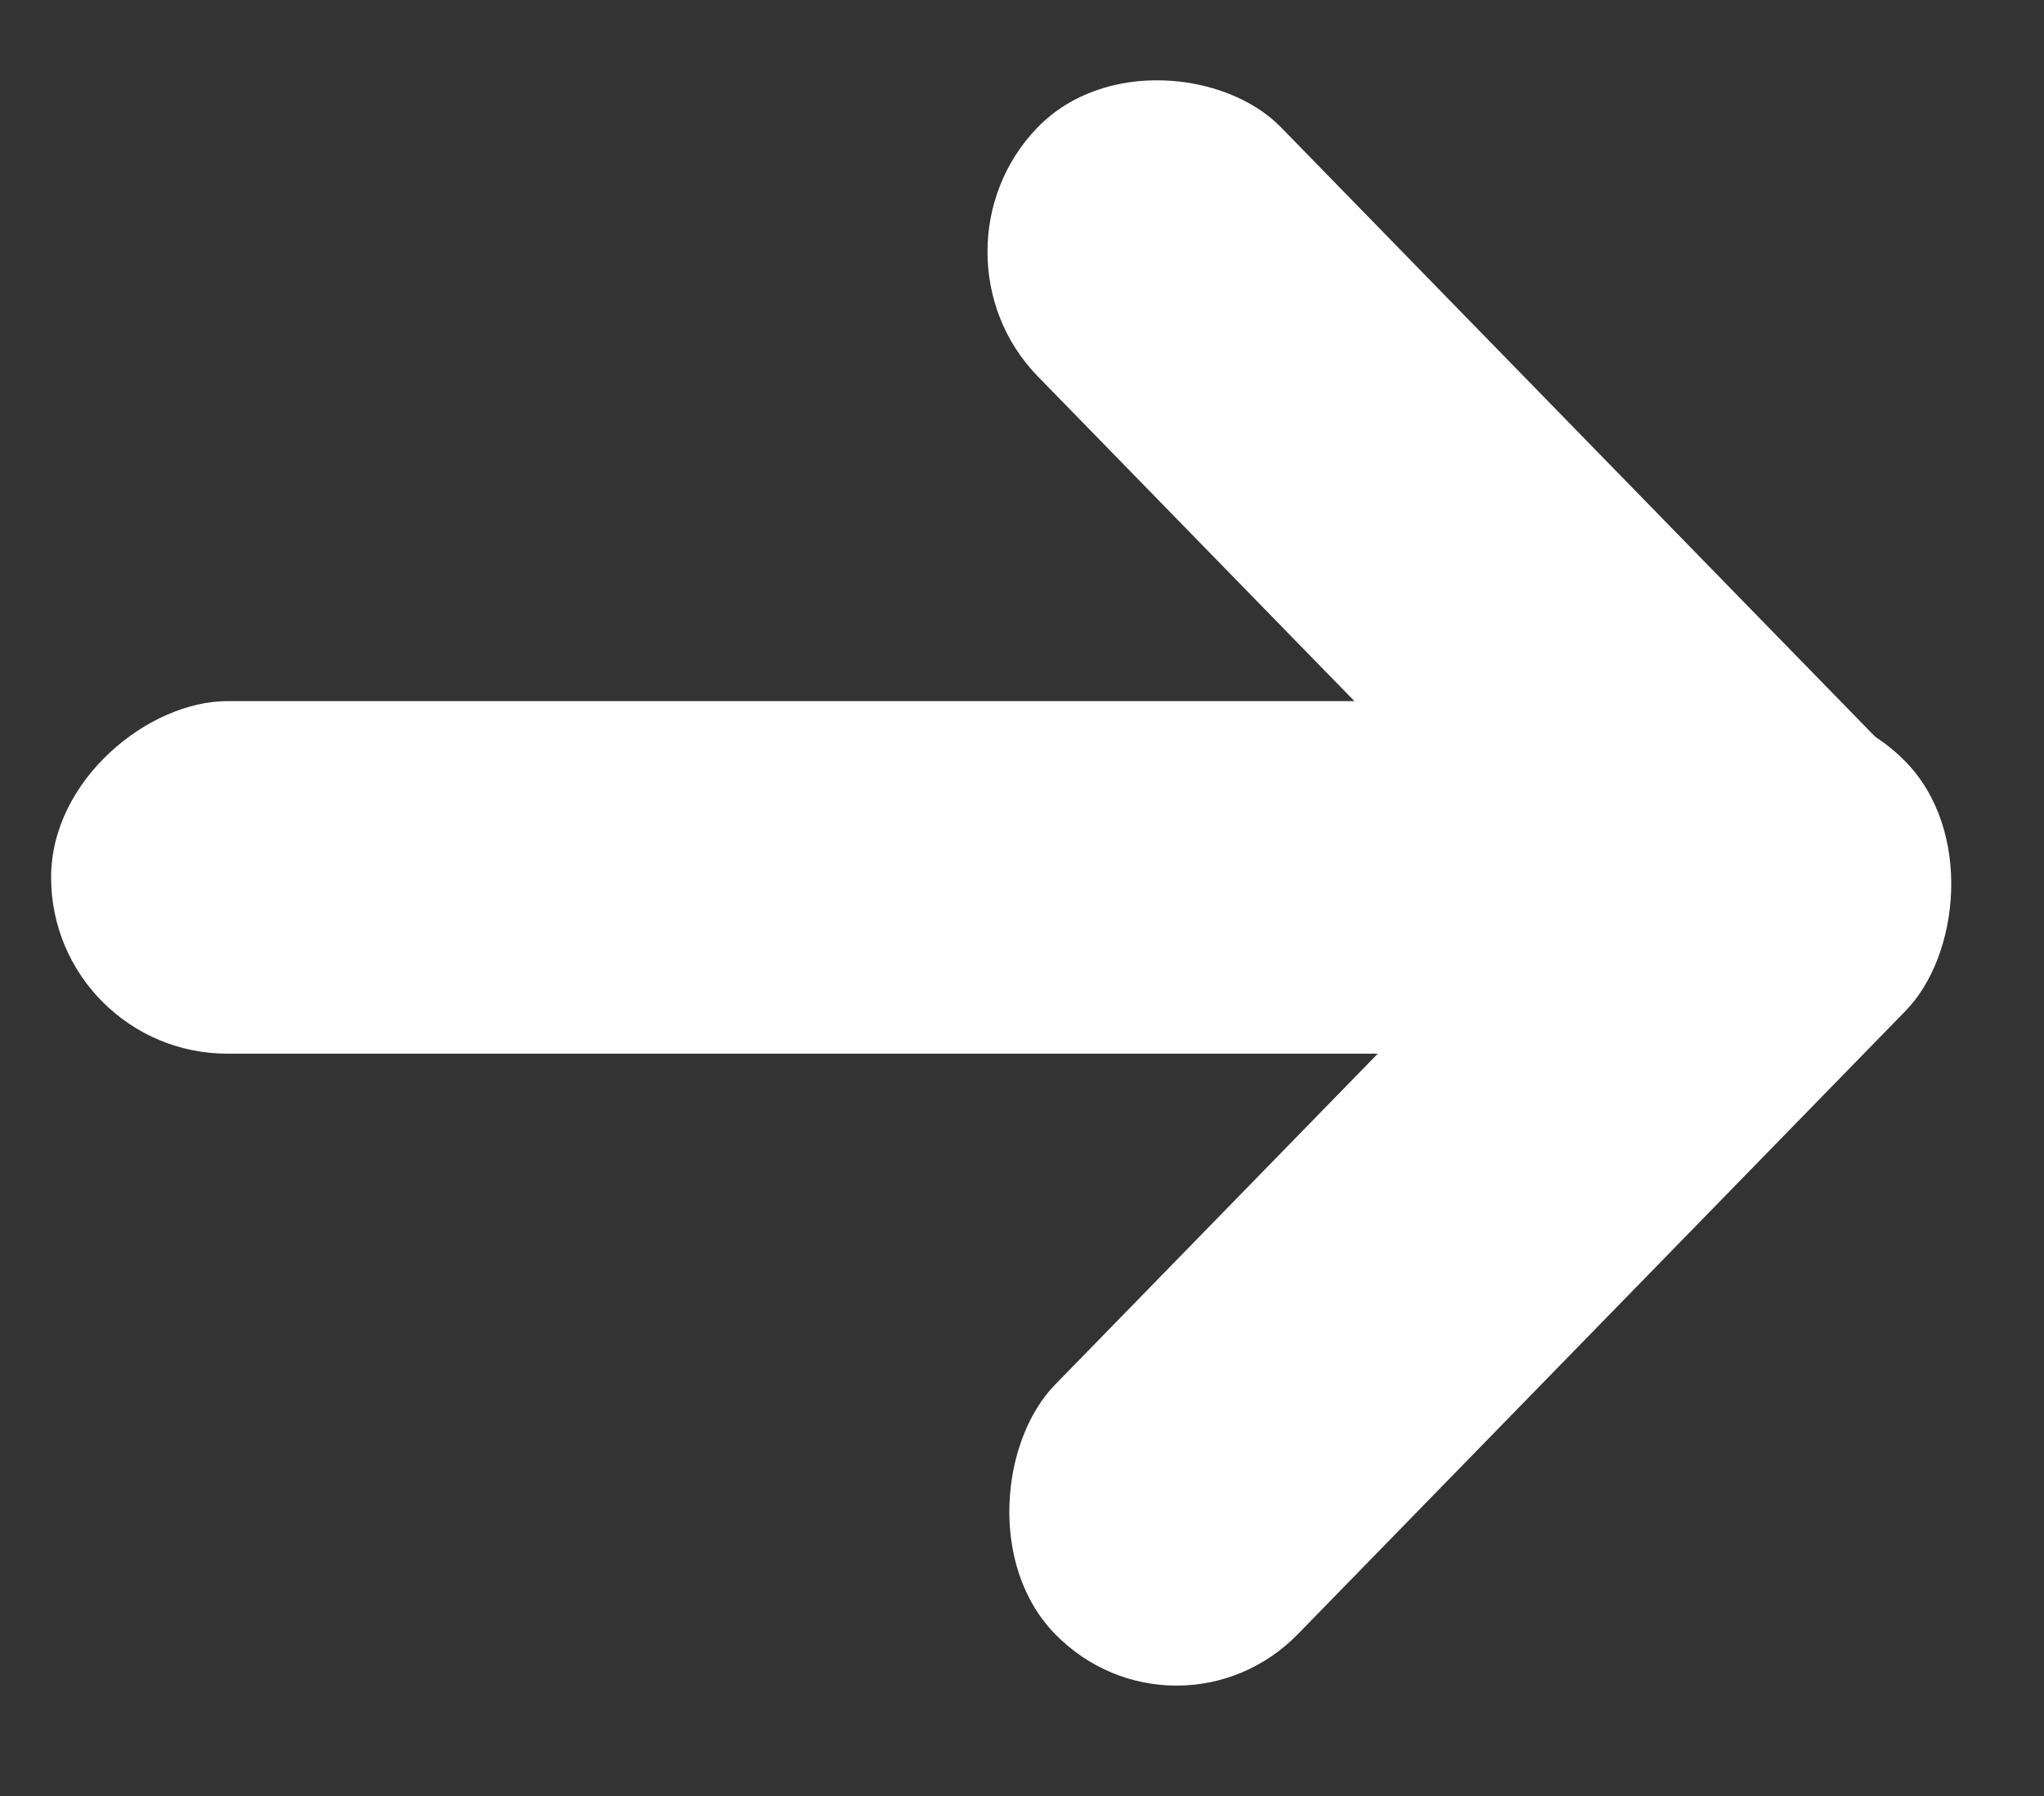
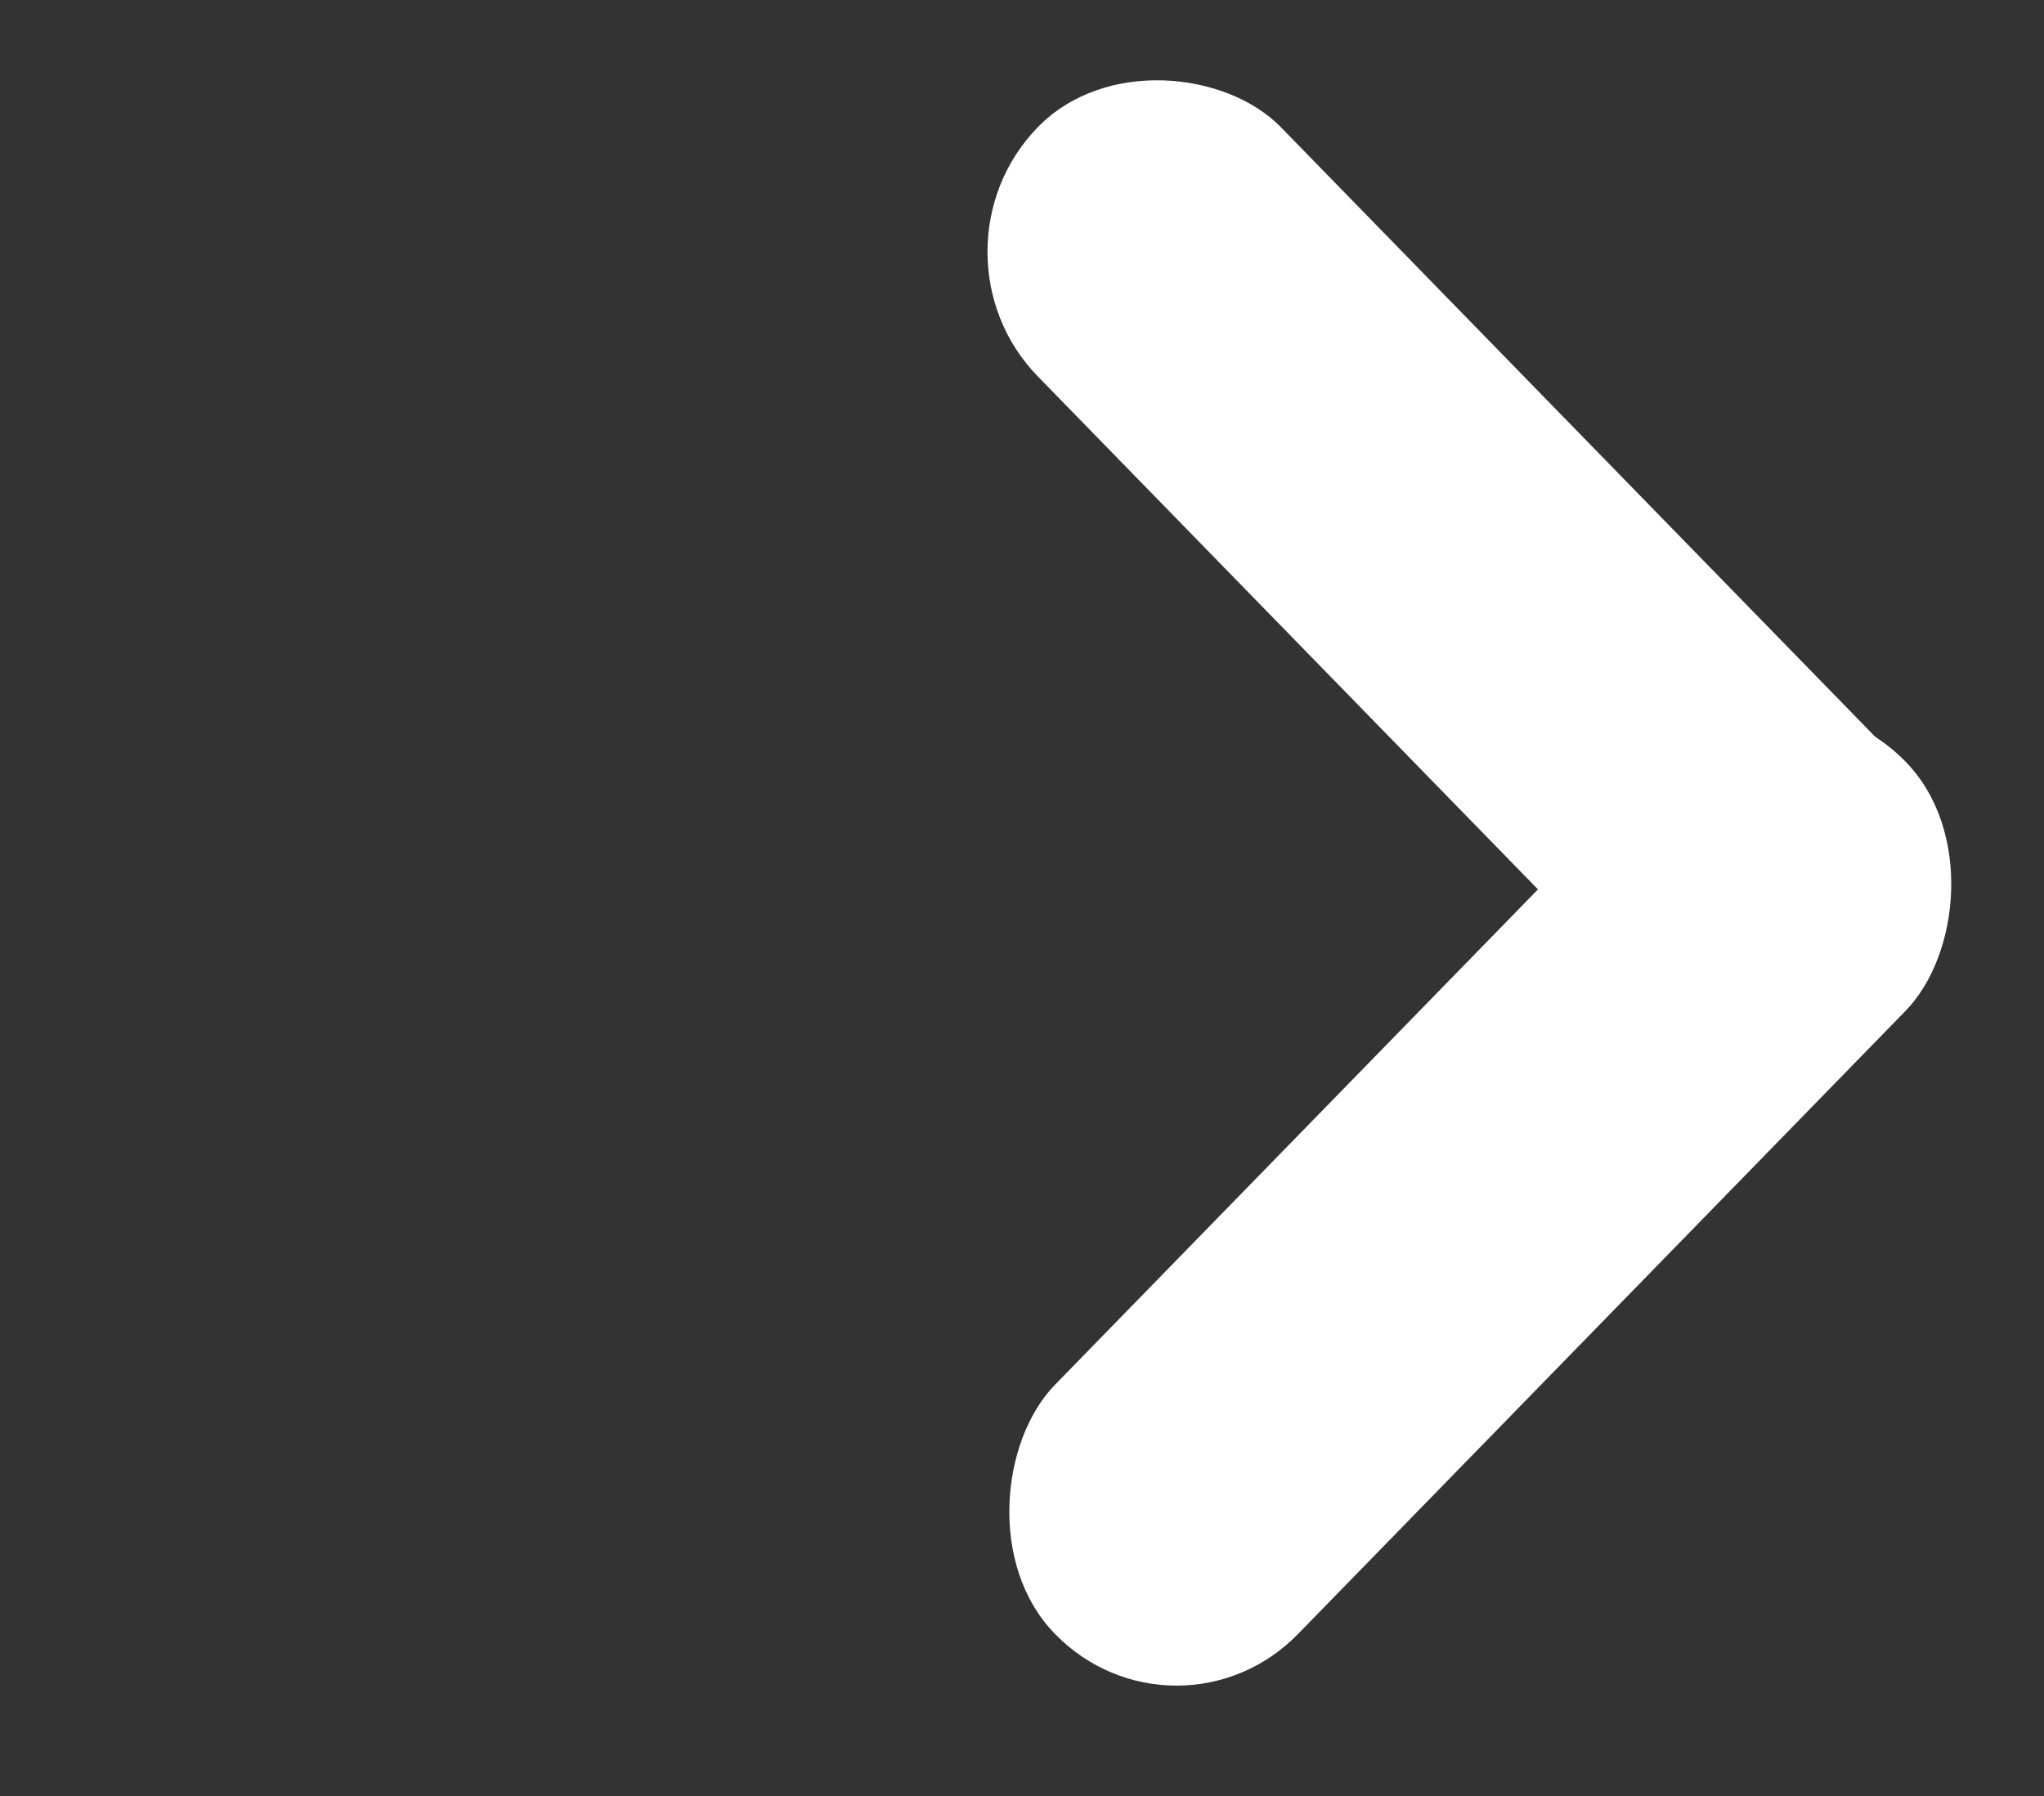
<svg xmlns="http://www.w3.org/2000/svg" width="33" height="29" viewBox="0 0 33 29" fill="none">
  <rect x="0" y="0" width="33" height="29" fill="#333333" stroke="none" />
-   <rect x="31.339" y="11.321" width="5.693" height="30.514" rx="2.846" transform="rotate(90 31.339 11.321)" fill="white" />
  <rect width="5.621" height="19.673" rx="2.81" transform="matrix(-0.698 0.716 -0.698 -0.716 32.449 14.127)" fill="white" />
  <rect width="5.621" height="19.673" rx="2.81" transform="matrix(0.698 0.716 -0.698 0.716 28.803 10.286)" fill="white" />
</svg>